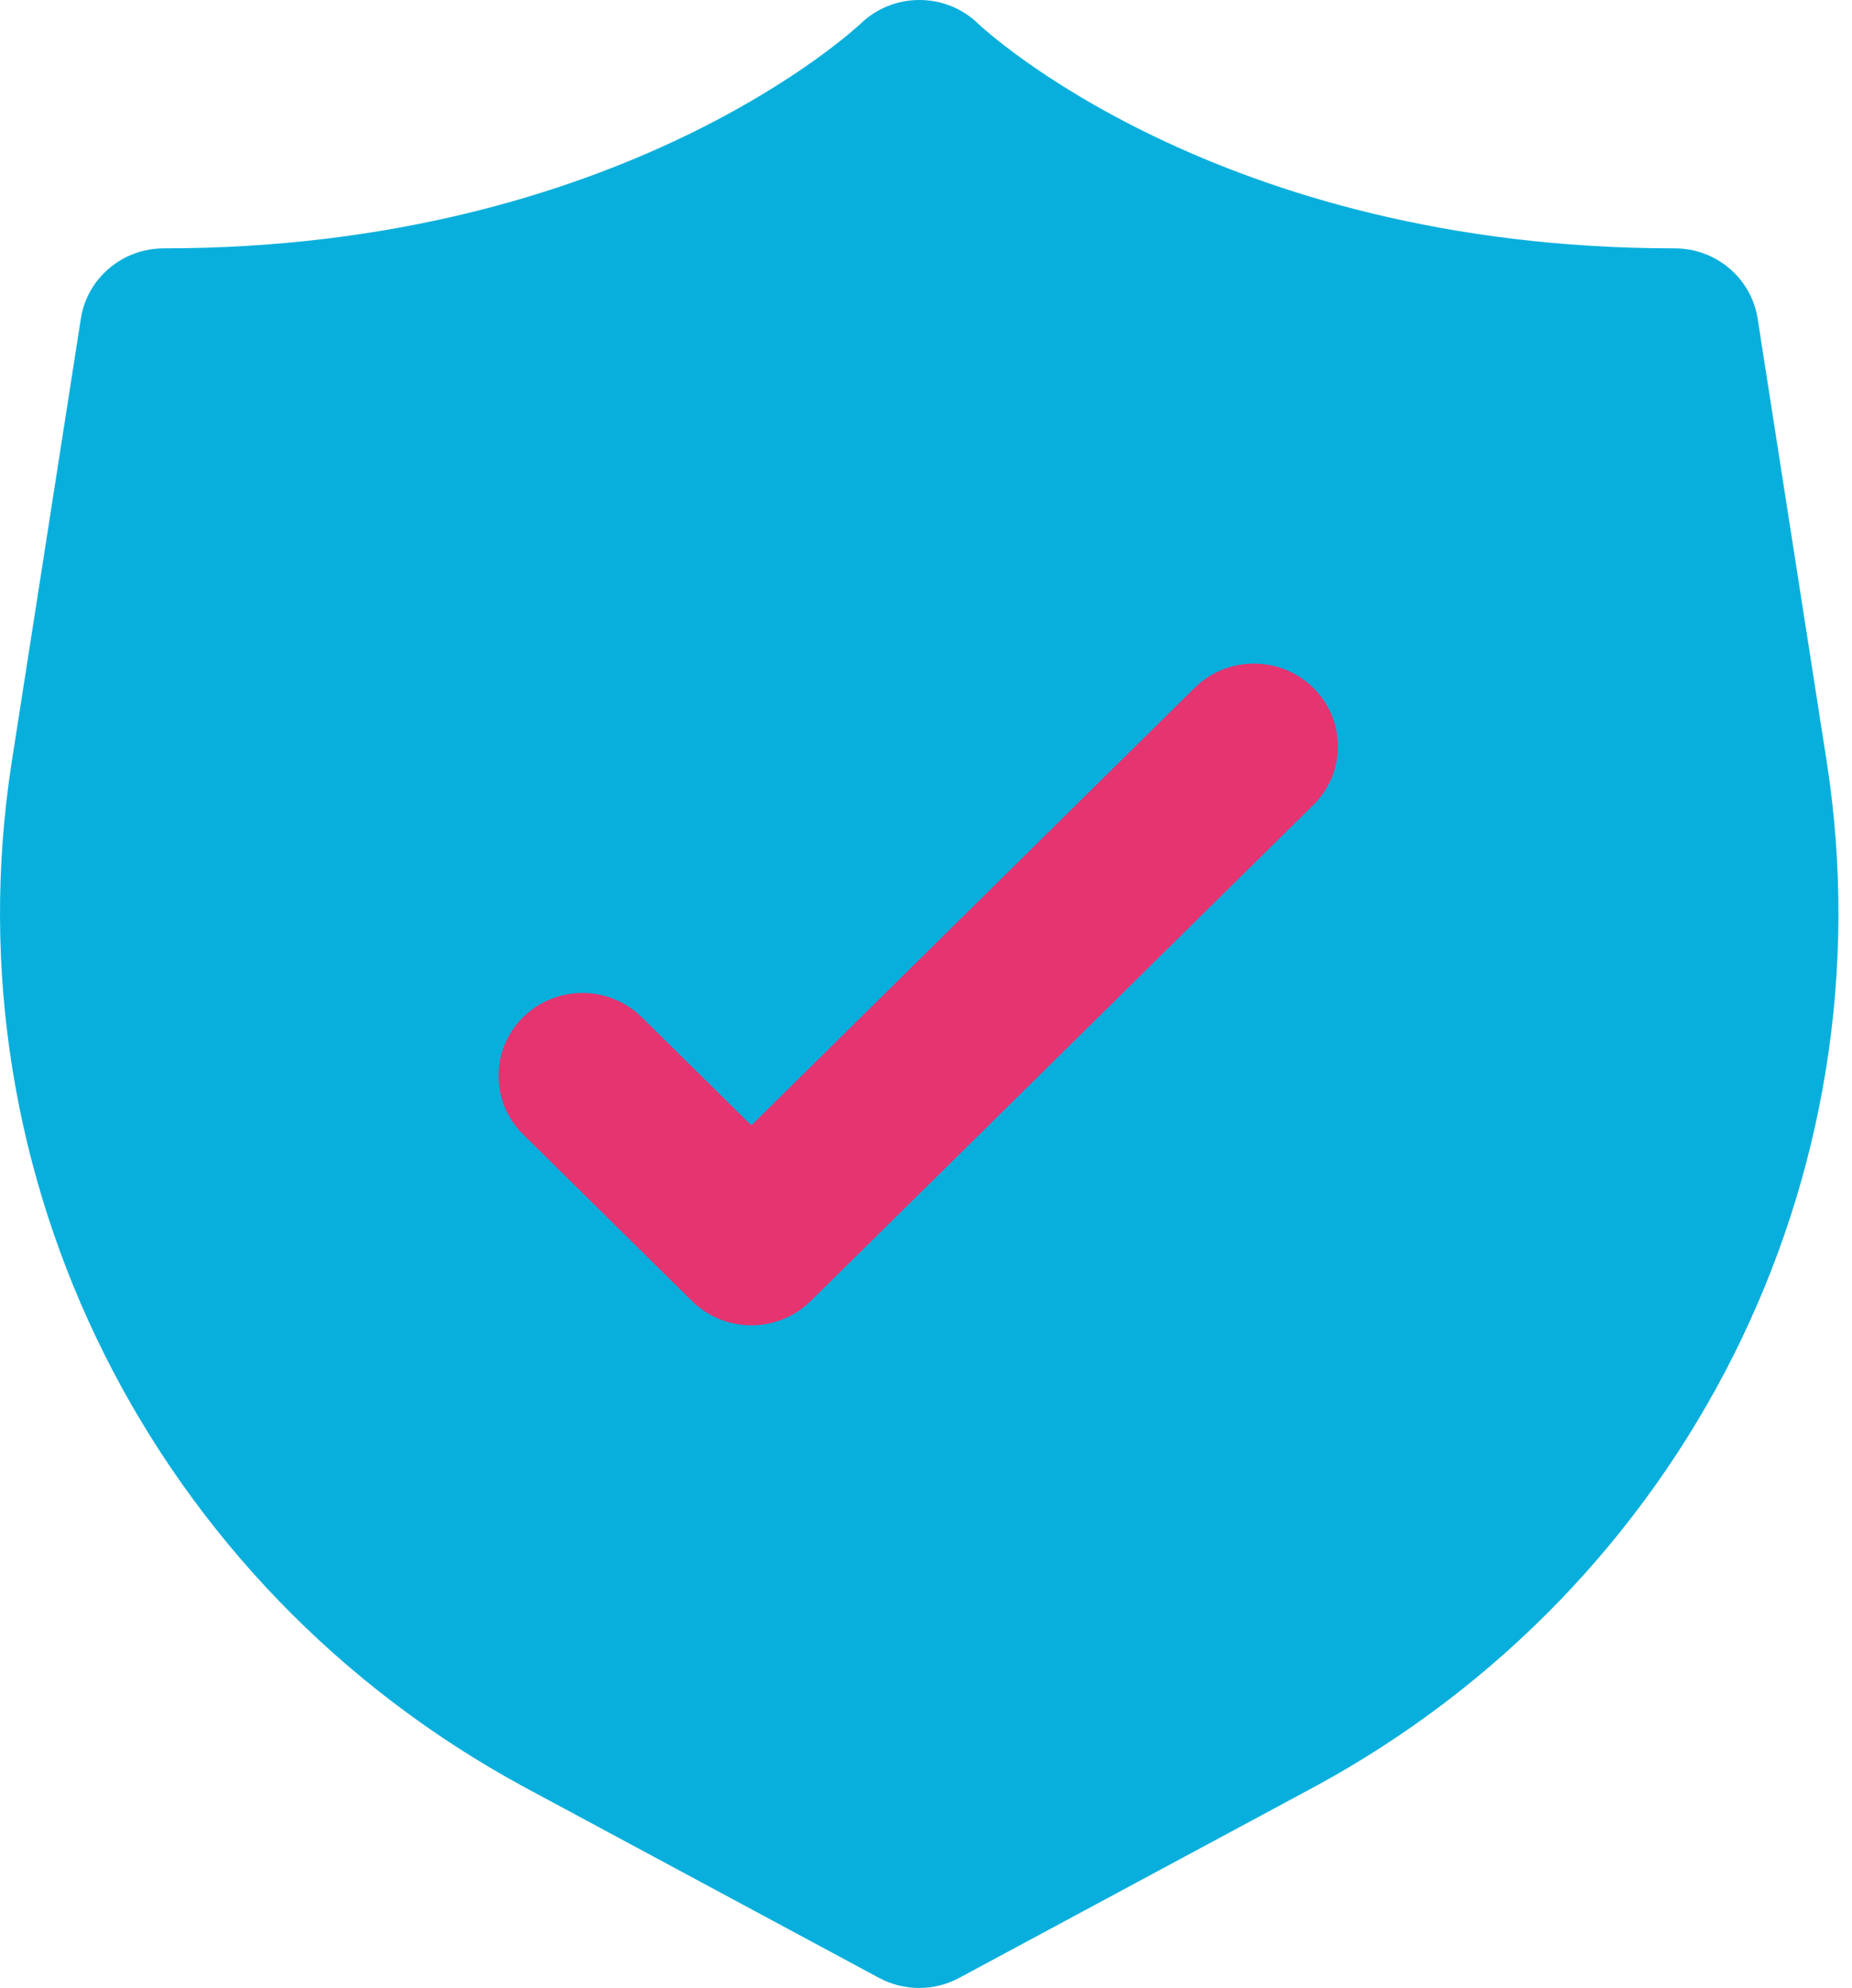
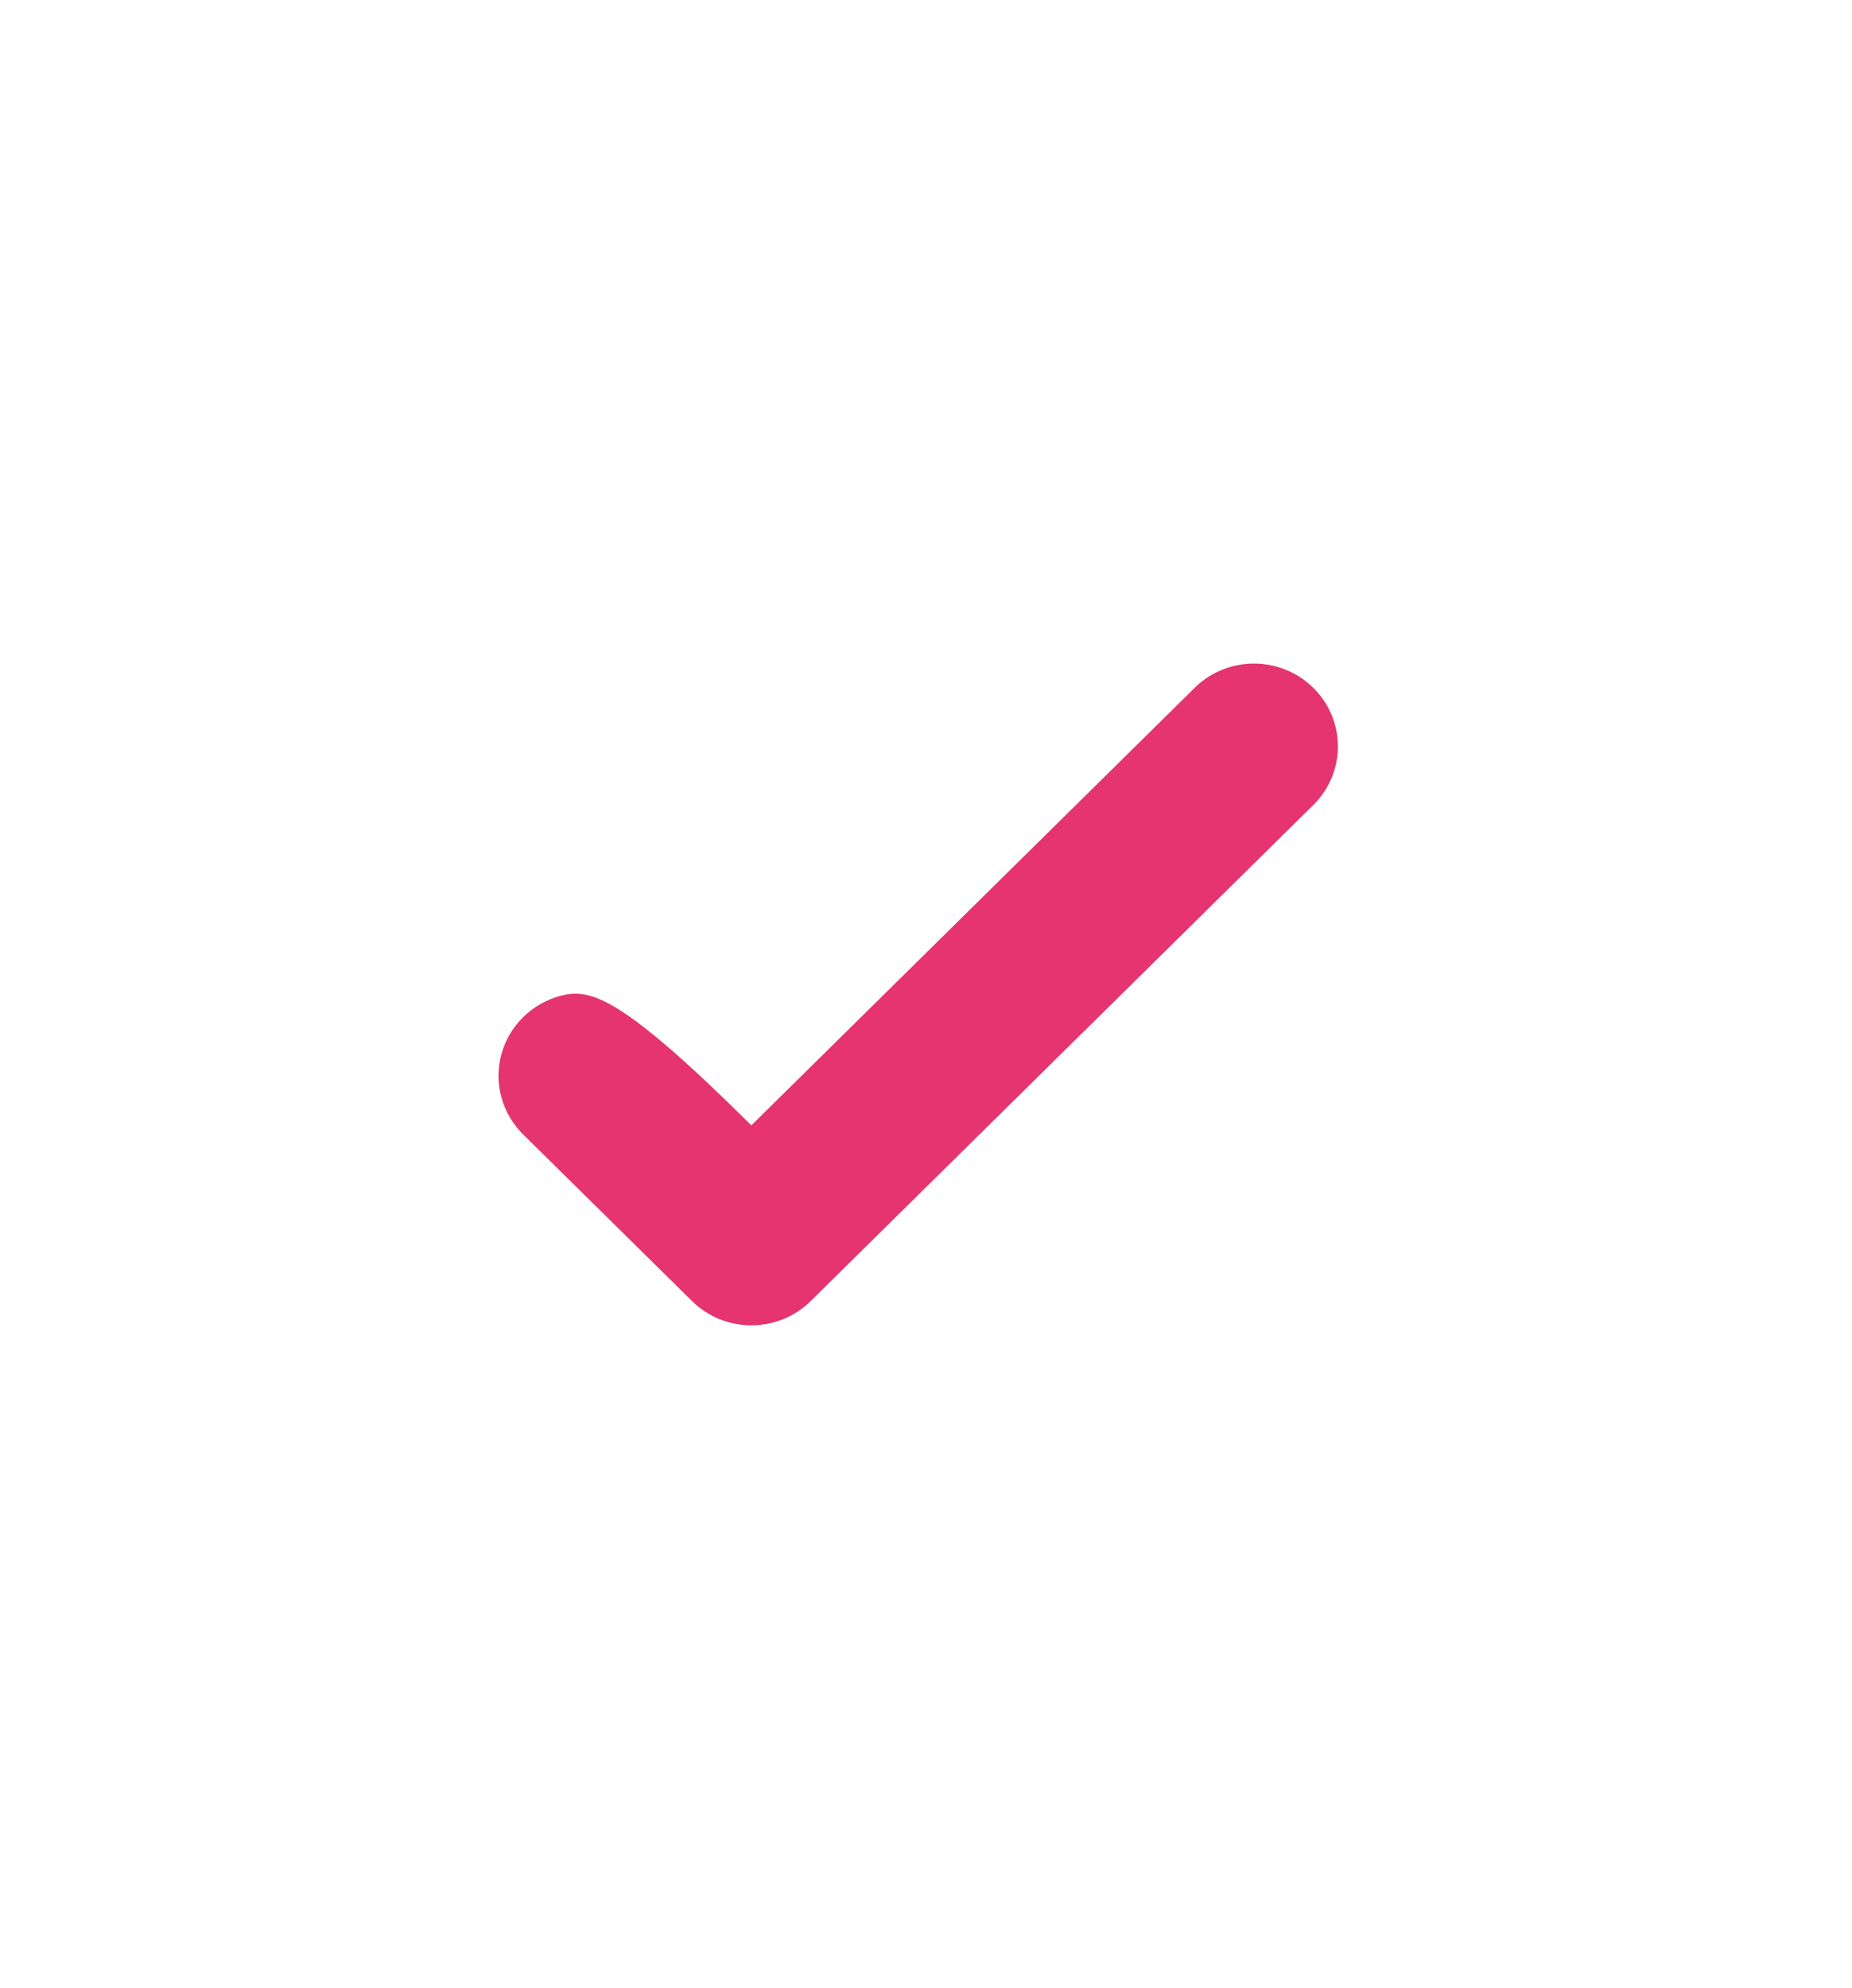
<svg xmlns="http://www.w3.org/2000/svg" width="41" height="44" viewBox="0 0 41 44" fill="none">
  <g id="icon/sheld">
-     <path id="Path" d="M40.446 16.895L38.911 7.052C38.771 6.158 37.992 5.497 37.075 5.497C26.916 5.497 21.709 0.575 21.664 0.533C20.939 -0.178 19.769 -0.178 19.044 0.533C18.992 0.575 13.785 5.497 3.626 5.497C2.709 5.497 1.929 6.158 1.79 7.052L0.255 16.895C-1.156 26.054 3.383 35.107 11.616 39.559L19.458 43.776C20.013 44.075 20.684 44.075 21.238 43.776L29.08 39.559C37.315 35.108 41.855 26.055 40.446 16.895Z" fill="#09AFDC" />
-     <path id="Path_2" d="M26.47 15.202L16.634 24.908L14.231 22.537C13.764 22.06 13.073 21.869 12.424 22.037C11.774 22.205 11.267 22.705 11.097 23.346C10.926 23.987 11.12 24.669 11.603 25.13L15.32 28.797C16.046 29.513 17.222 29.513 17.947 28.797L29.097 17.795C29.801 17.076 29.791 15.932 29.075 15.225C28.358 14.517 27.199 14.507 26.47 15.202Z" fill="#E53470" />
+     <path id="Path_2" d="M26.47 15.202L16.634 24.908C13.764 22.06 13.073 21.869 12.424 22.037C11.774 22.205 11.267 22.705 11.097 23.346C10.926 23.987 11.12 24.669 11.603 25.13L15.32 28.797C16.046 29.513 17.222 29.513 17.947 28.797L29.097 17.795C29.801 17.076 29.791 15.932 29.075 15.225C28.358 14.517 27.199 14.507 26.47 15.202Z" fill="#E53470" />
  </g>
</svg>